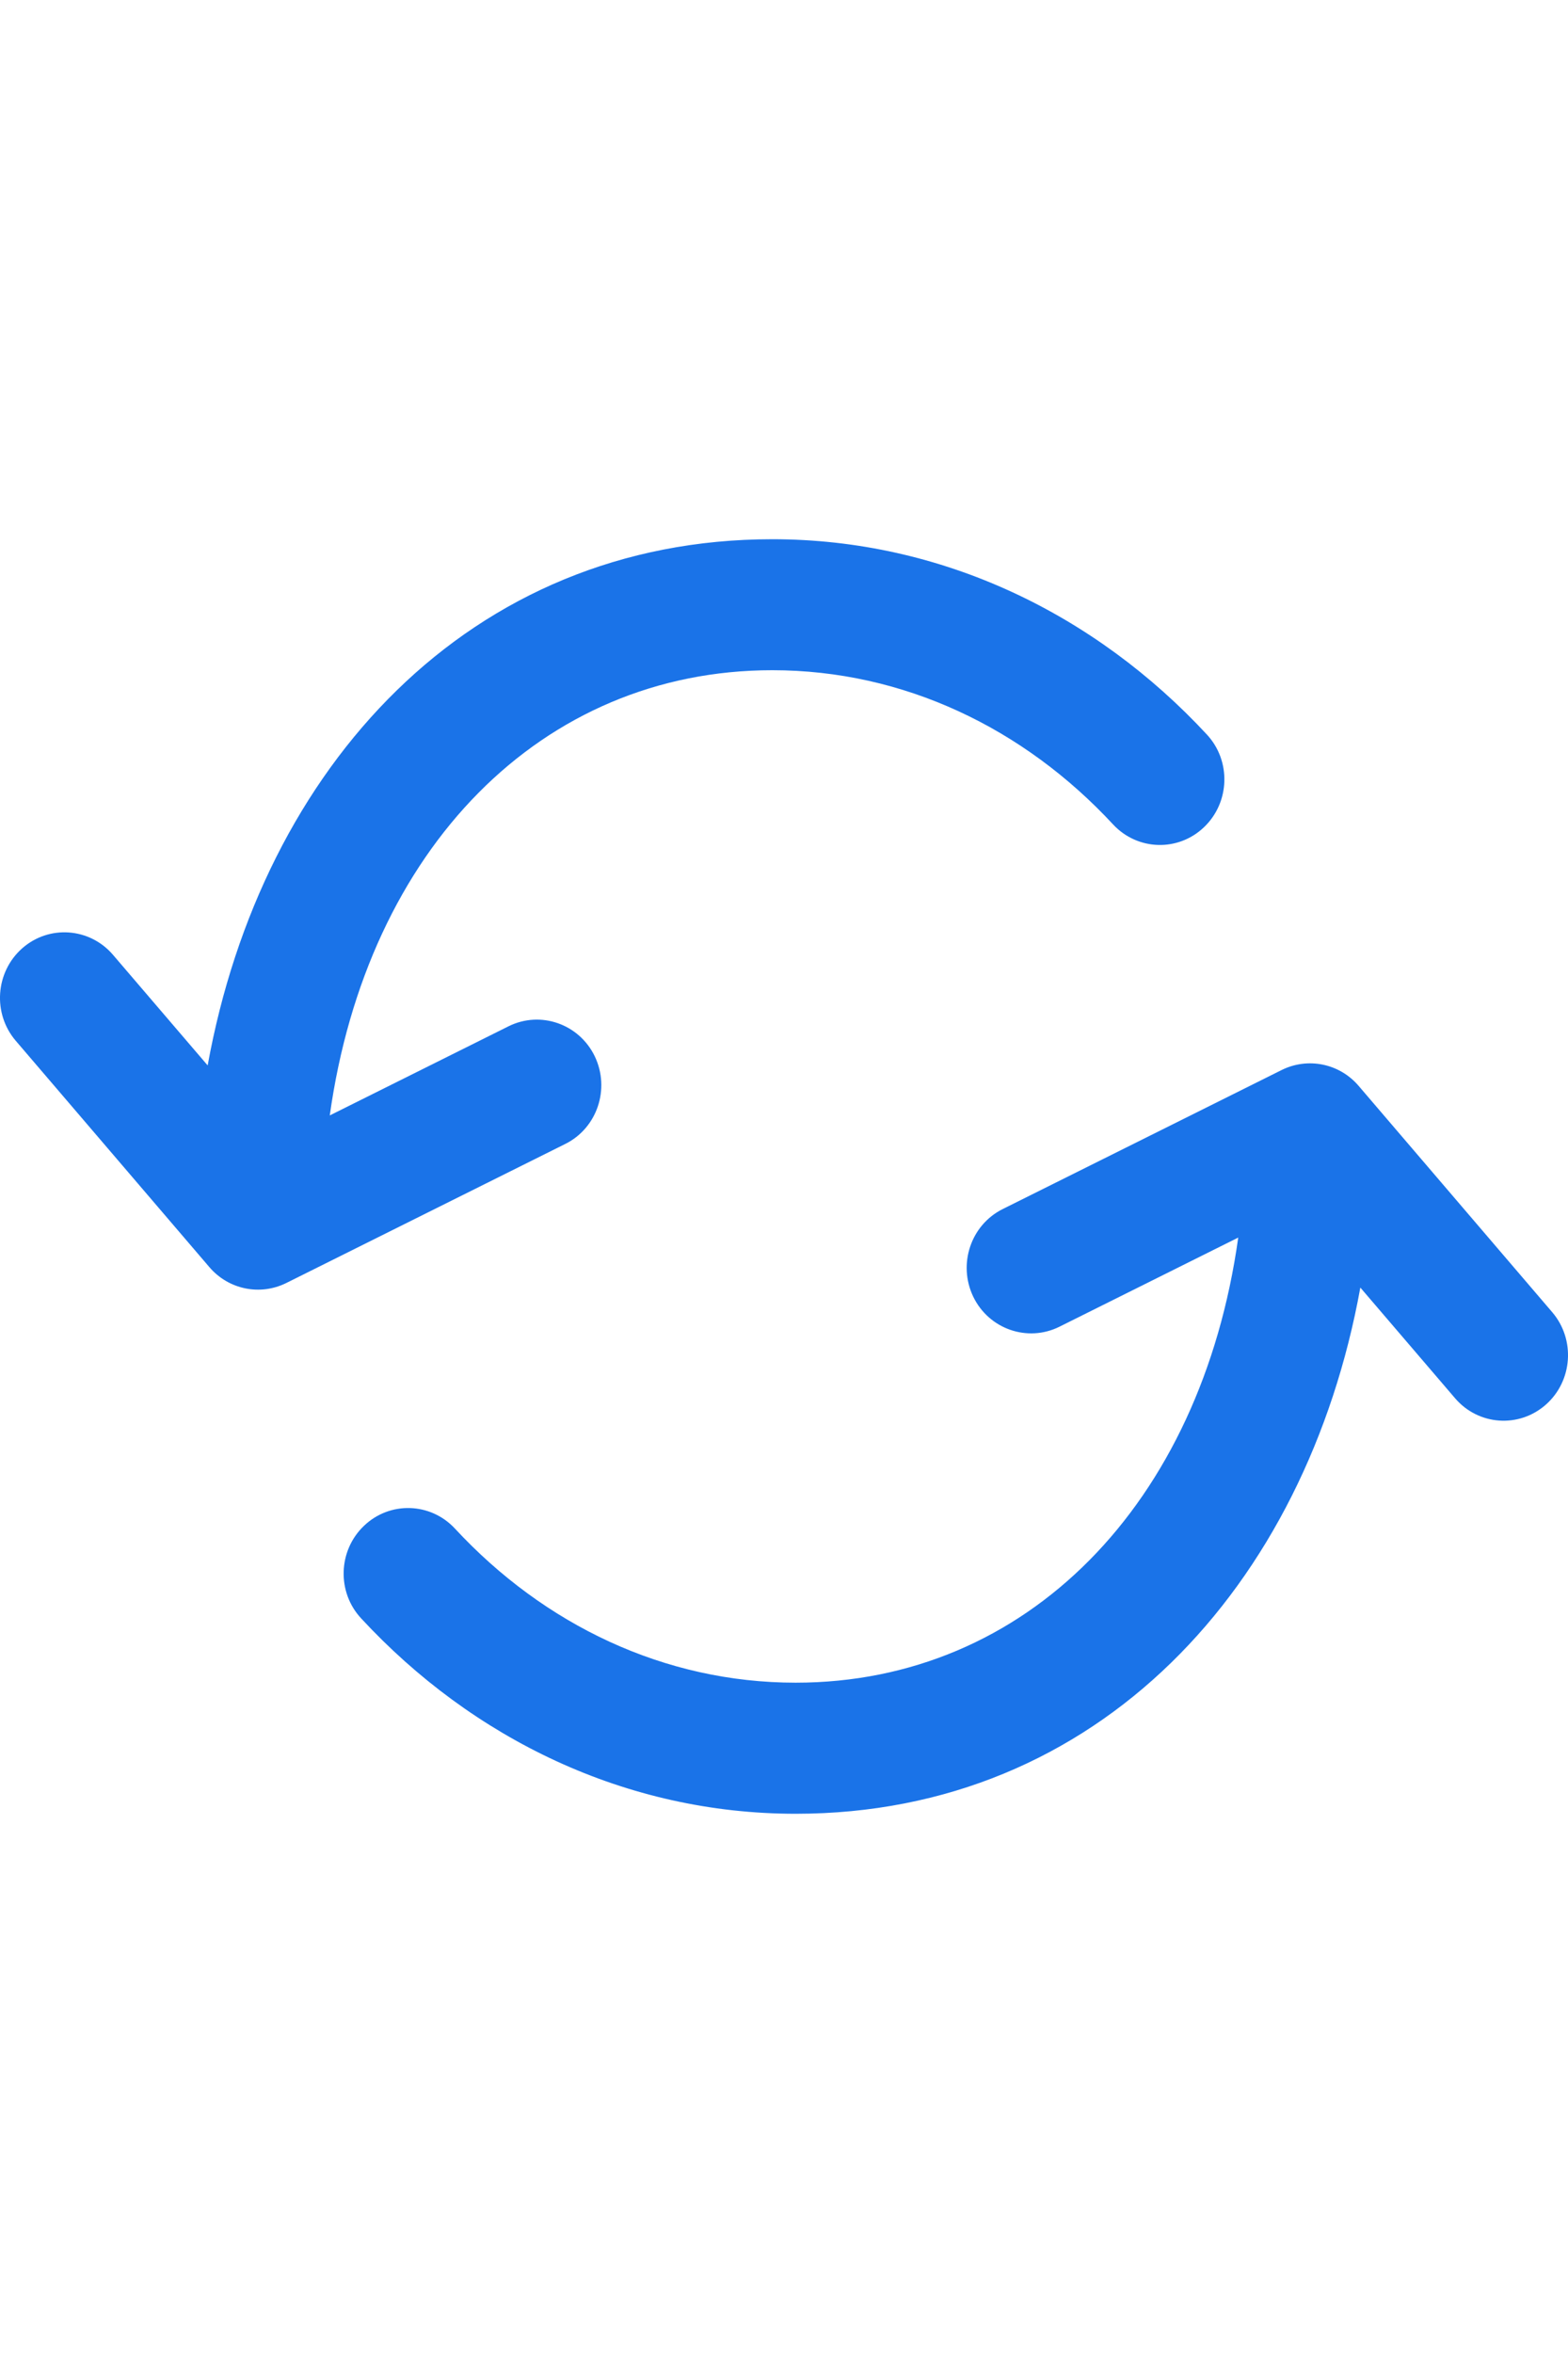
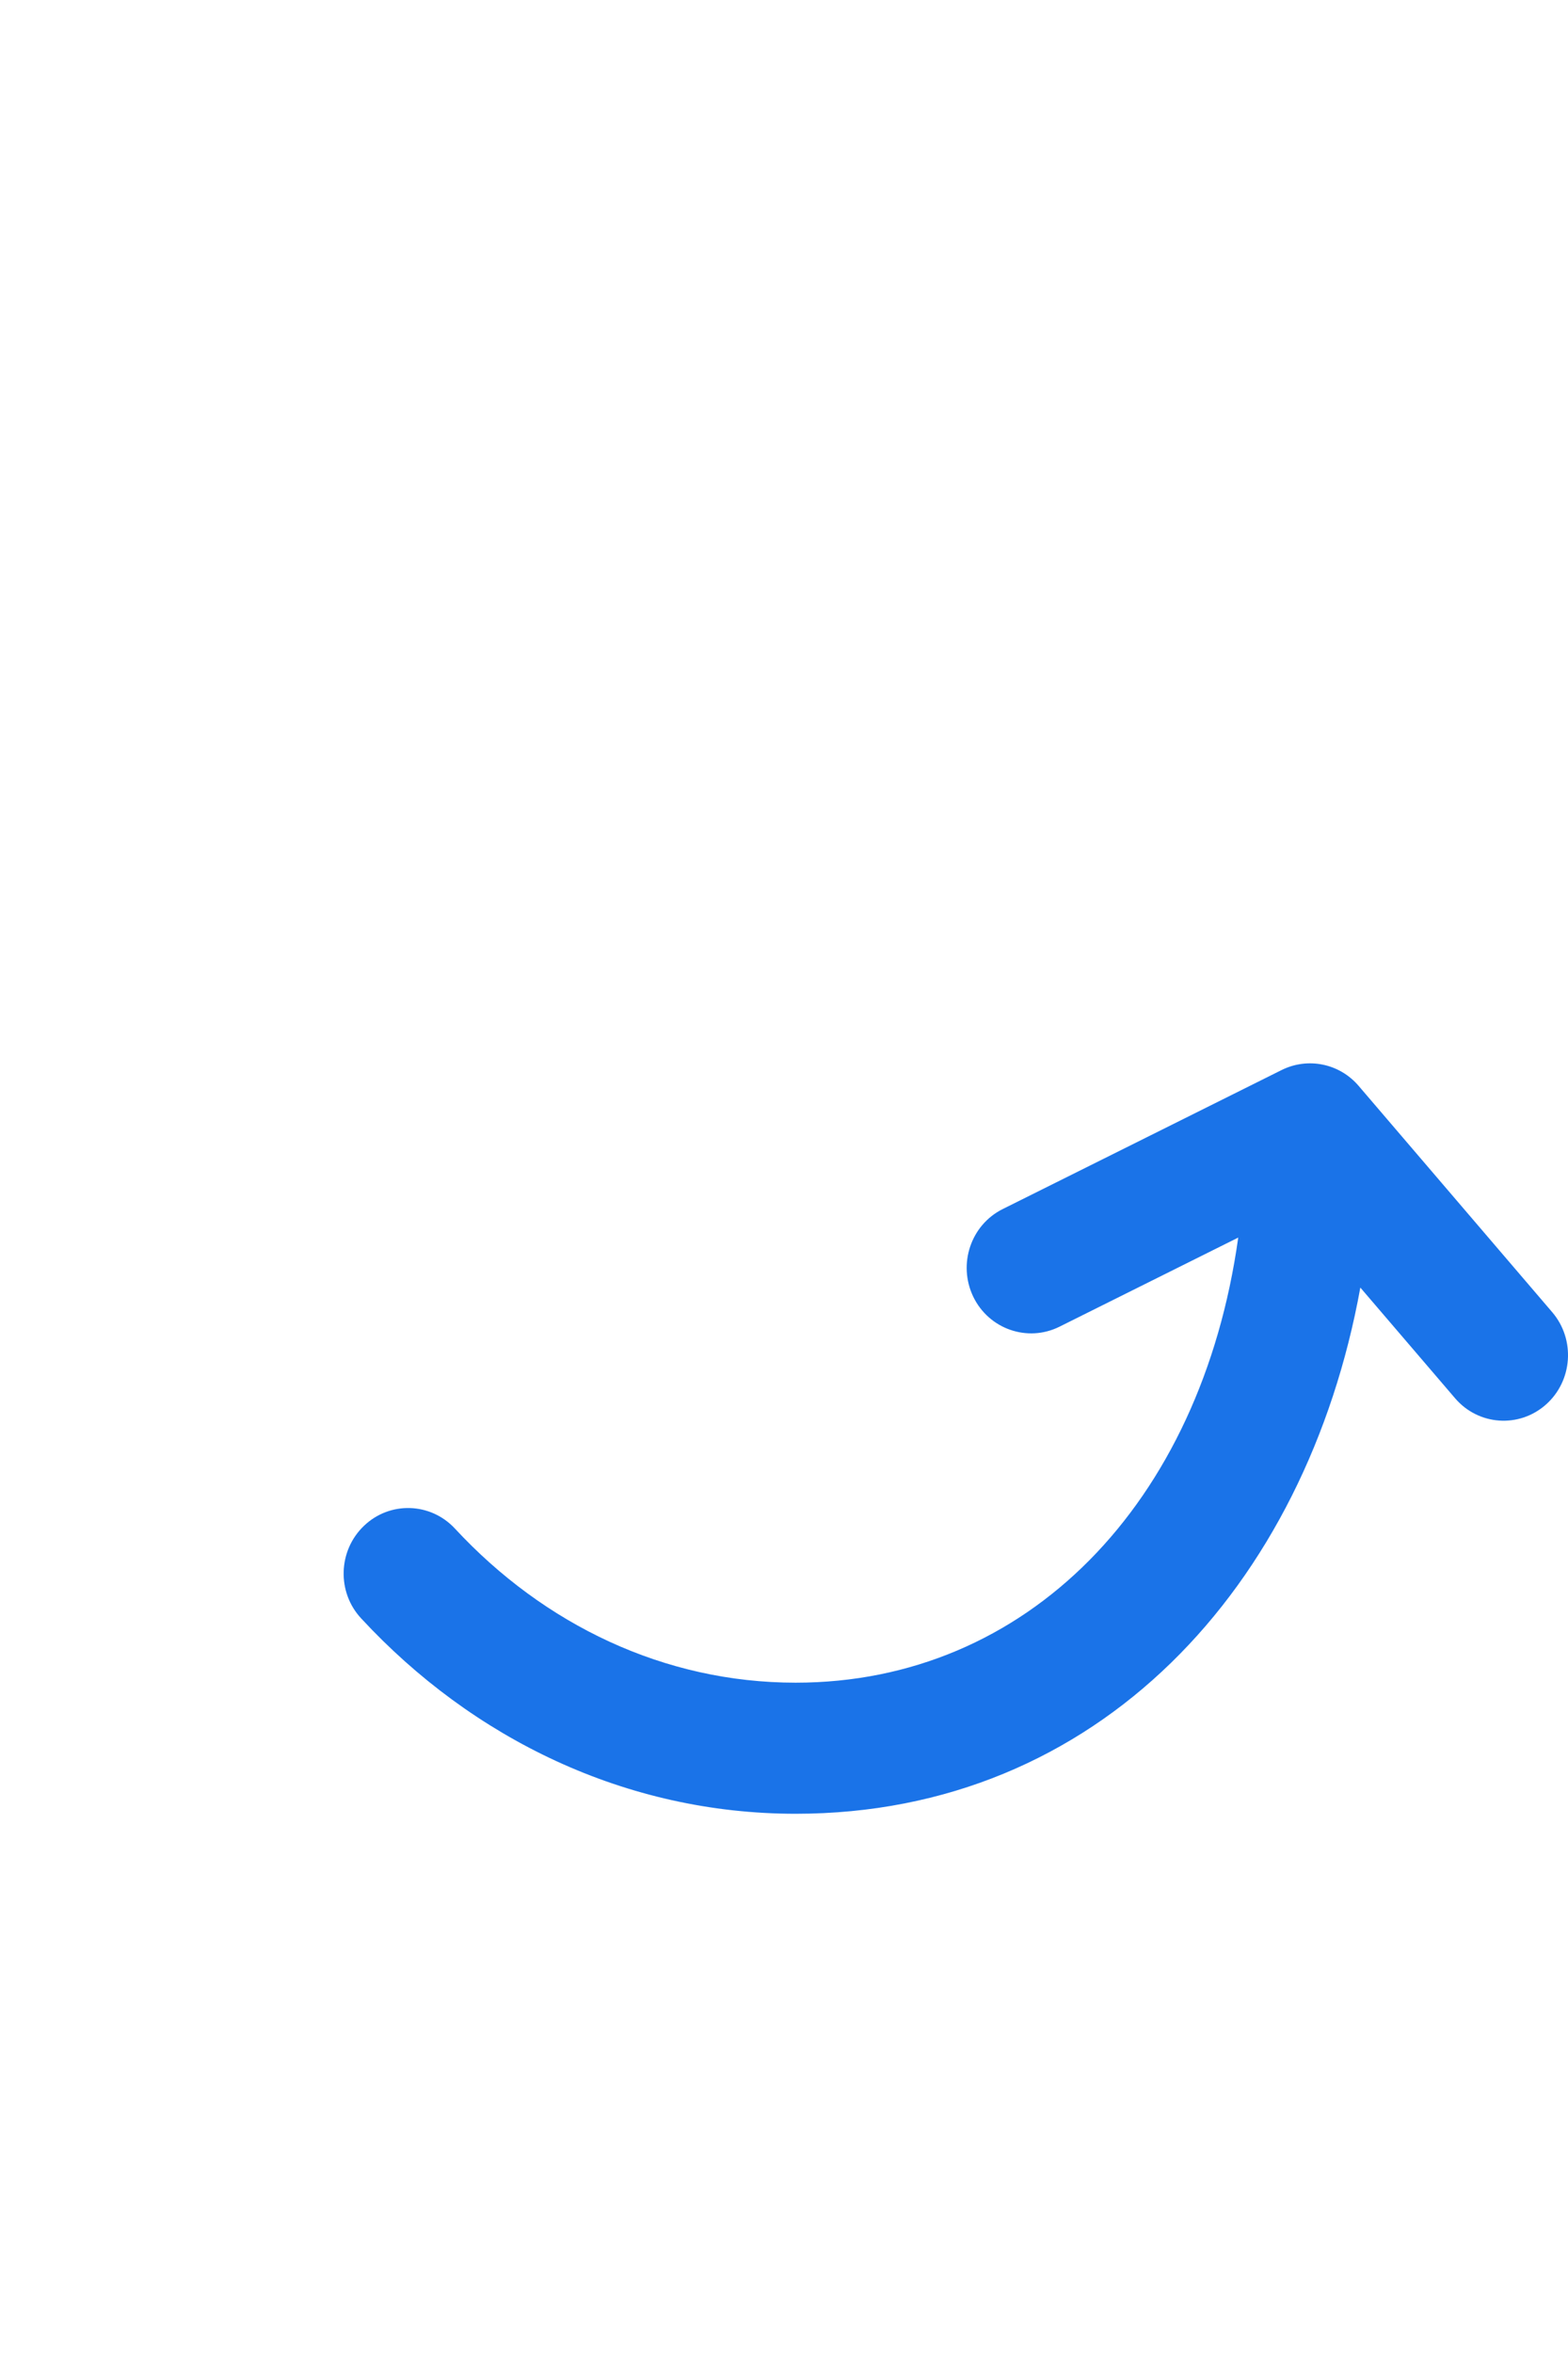
<svg xmlns="http://www.w3.org/2000/svg" width="16" height="24" viewBox="0 0 16 24" fill="none">
  <path fill-rule="evenodd" clip-rule="evenodd" d="M8.119 17.163C10.474 17.163 12.255 15.342 12.635 12.623L10.811 13.532C10.485 13.694 10.091 13.557 9.931 13.226C9.772 12.894 9.906 12.494 10.232 12.332L13.078 10.914C13.346 10.781 13.668 10.847 13.863 11.075L15.839 13.384C16.077 13.662 16.048 14.085 15.774 14.327C15.5 14.569 15.085 14.54 14.847 14.261L13.881 13.133C13.328 16.181 11.206 18.5 8.119 18.5C6.384 18.5 4.821 17.733 3.686 16.508C3.436 16.24 3.449 15.817 3.713 15.564C3.977 15.31 4.393 15.323 4.642 15.591C5.553 16.573 6.779 17.163 8.119 17.163Z" fill="#1A73E8" />
-   <path fill-rule="evenodd" clip-rule="evenodd" d="M7.881 6.836C5.526 6.836 3.745 8.658 3.365 11.377L5.189 10.468C5.515 10.306 5.909 10.443 6.069 10.774C6.228 11.106 6.094 11.506 5.768 11.668L2.922 13.086C2.654 13.219 2.332 13.153 2.137 12.925L0.161 10.616C-0.077 10.338 -0.048 9.916 0.226 9.673C0.5 9.431 0.915 9.461 1.153 9.739L2.119 10.867C2.672 7.819 4.794 5.5 7.881 5.5C9.616 5.5 11.179 6.267 12.315 7.492C12.564 7.76 12.551 8.183 12.287 8.436C12.023 8.69 11.607 8.677 11.358 8.409C10.447 7.427 9.221 6.836 7.881 6.836Z" fill="#1A73E8" />
</svg>